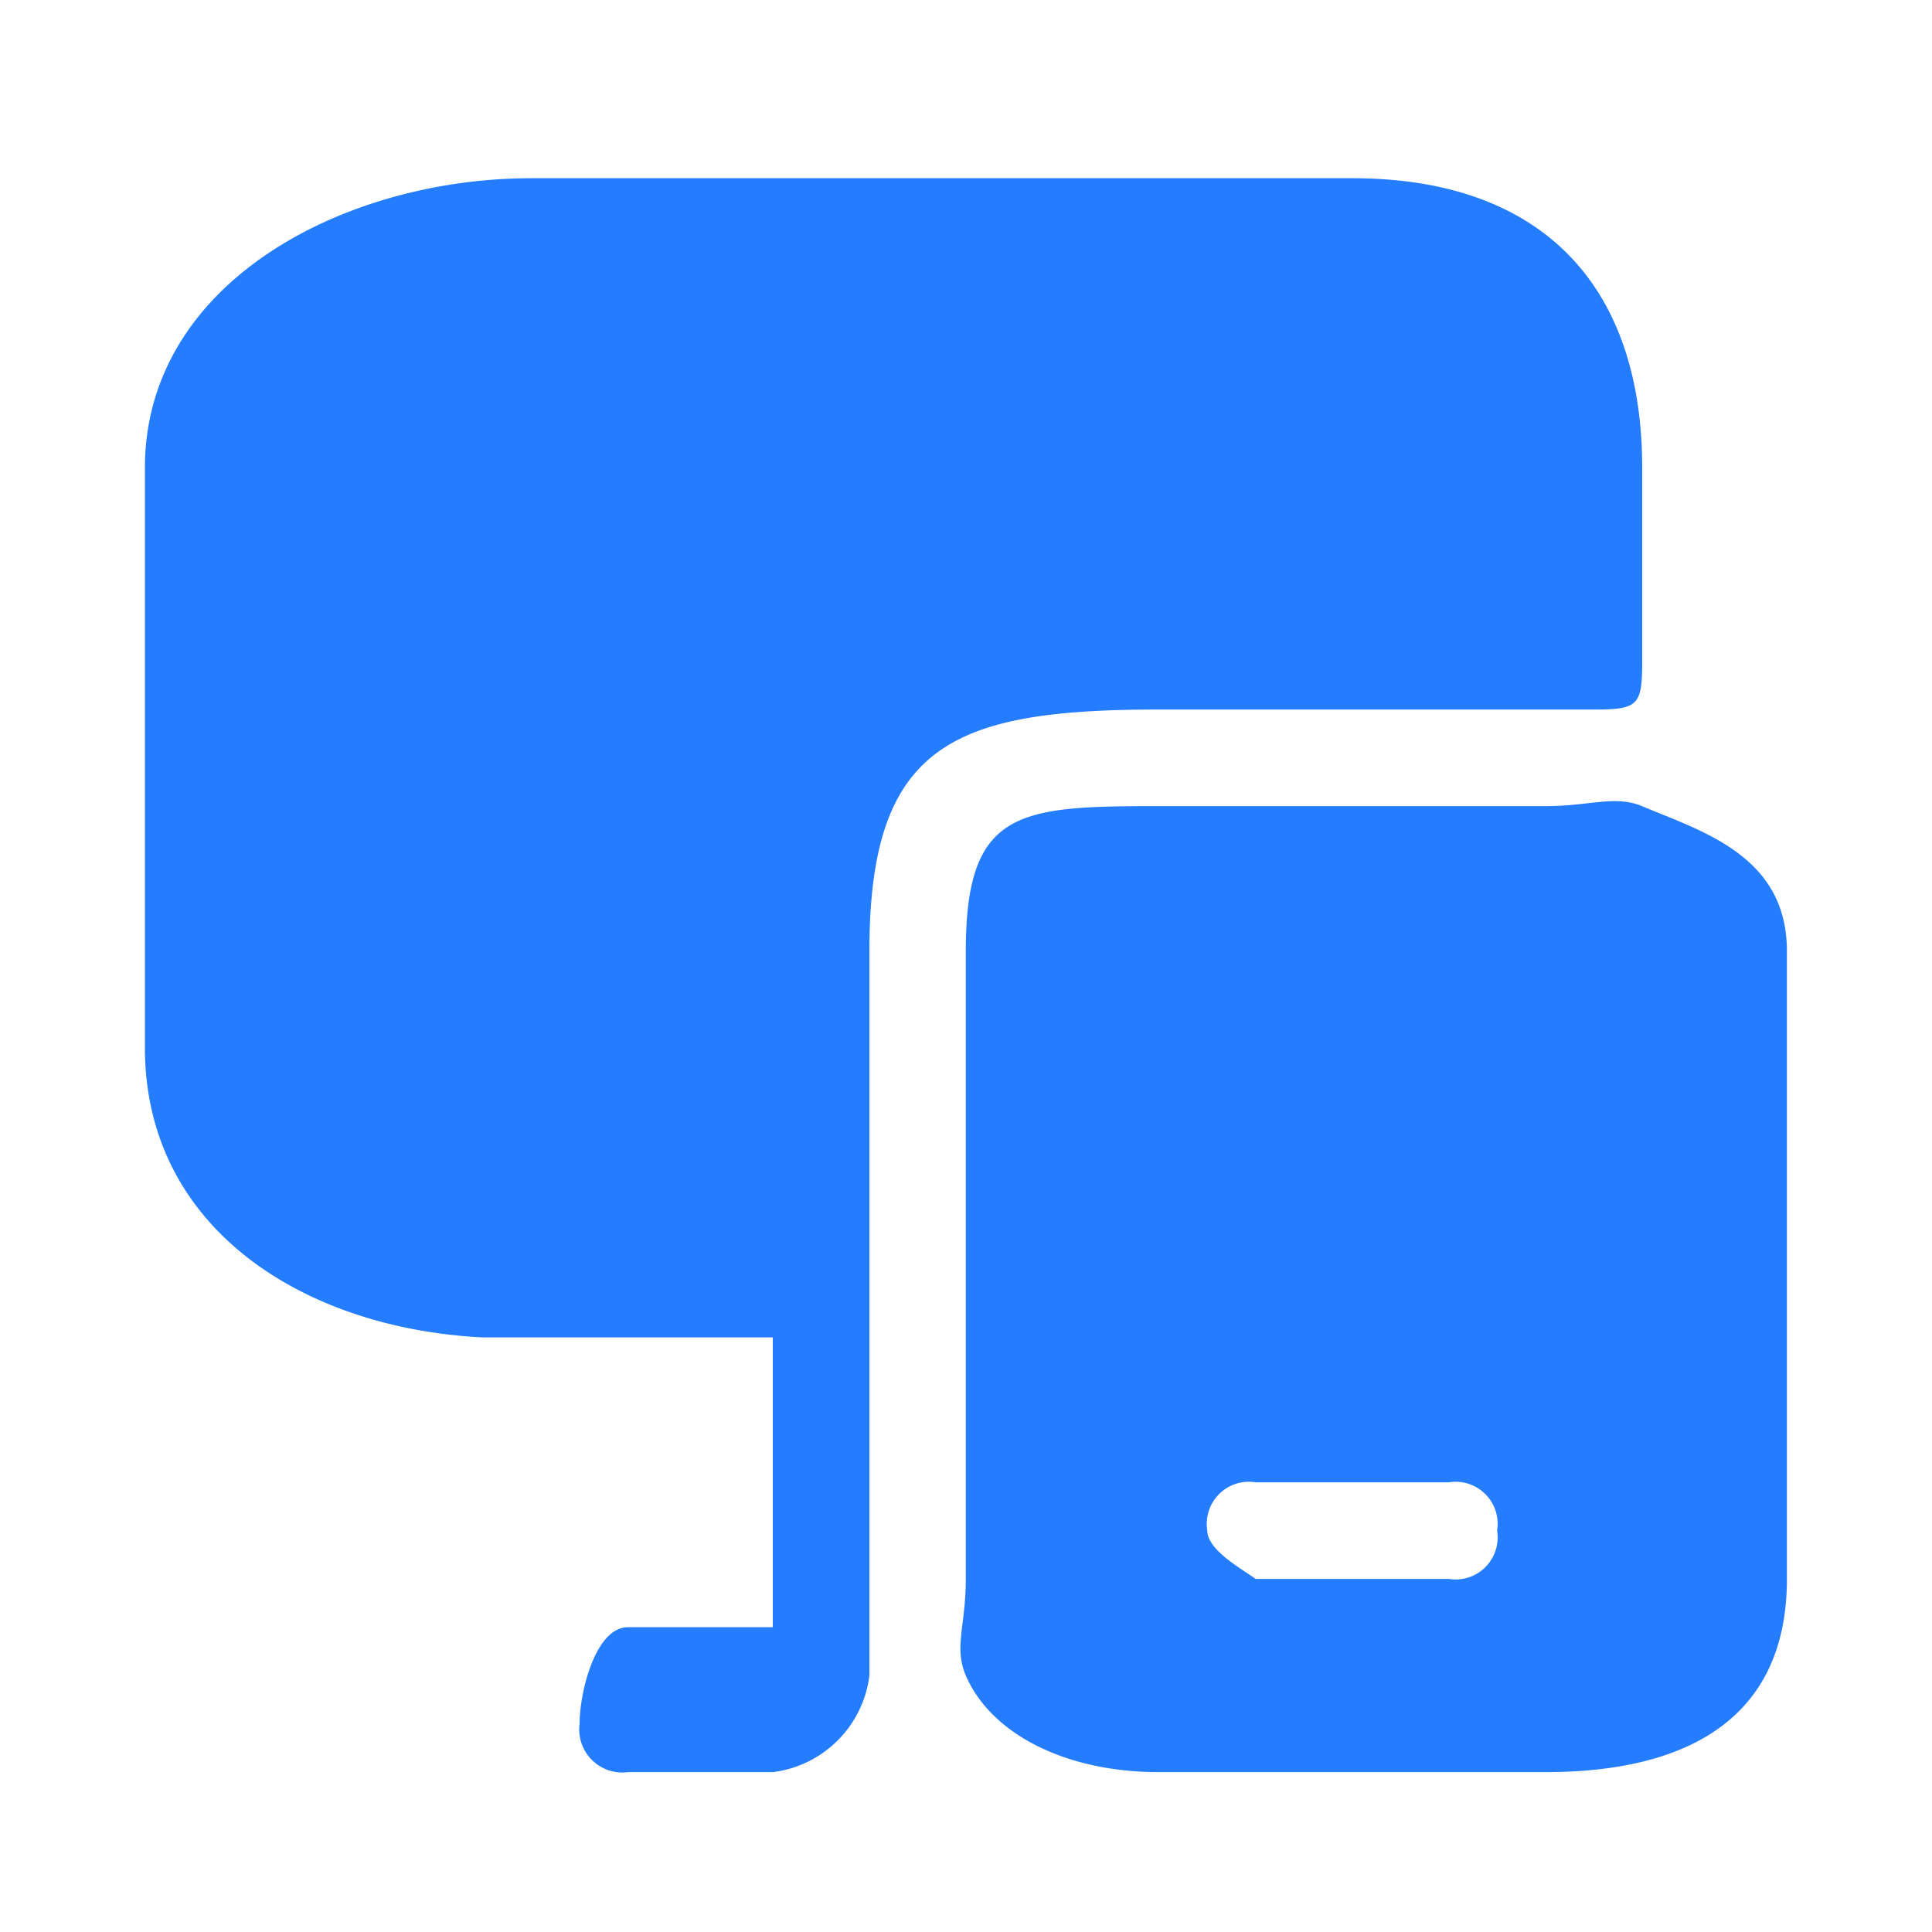
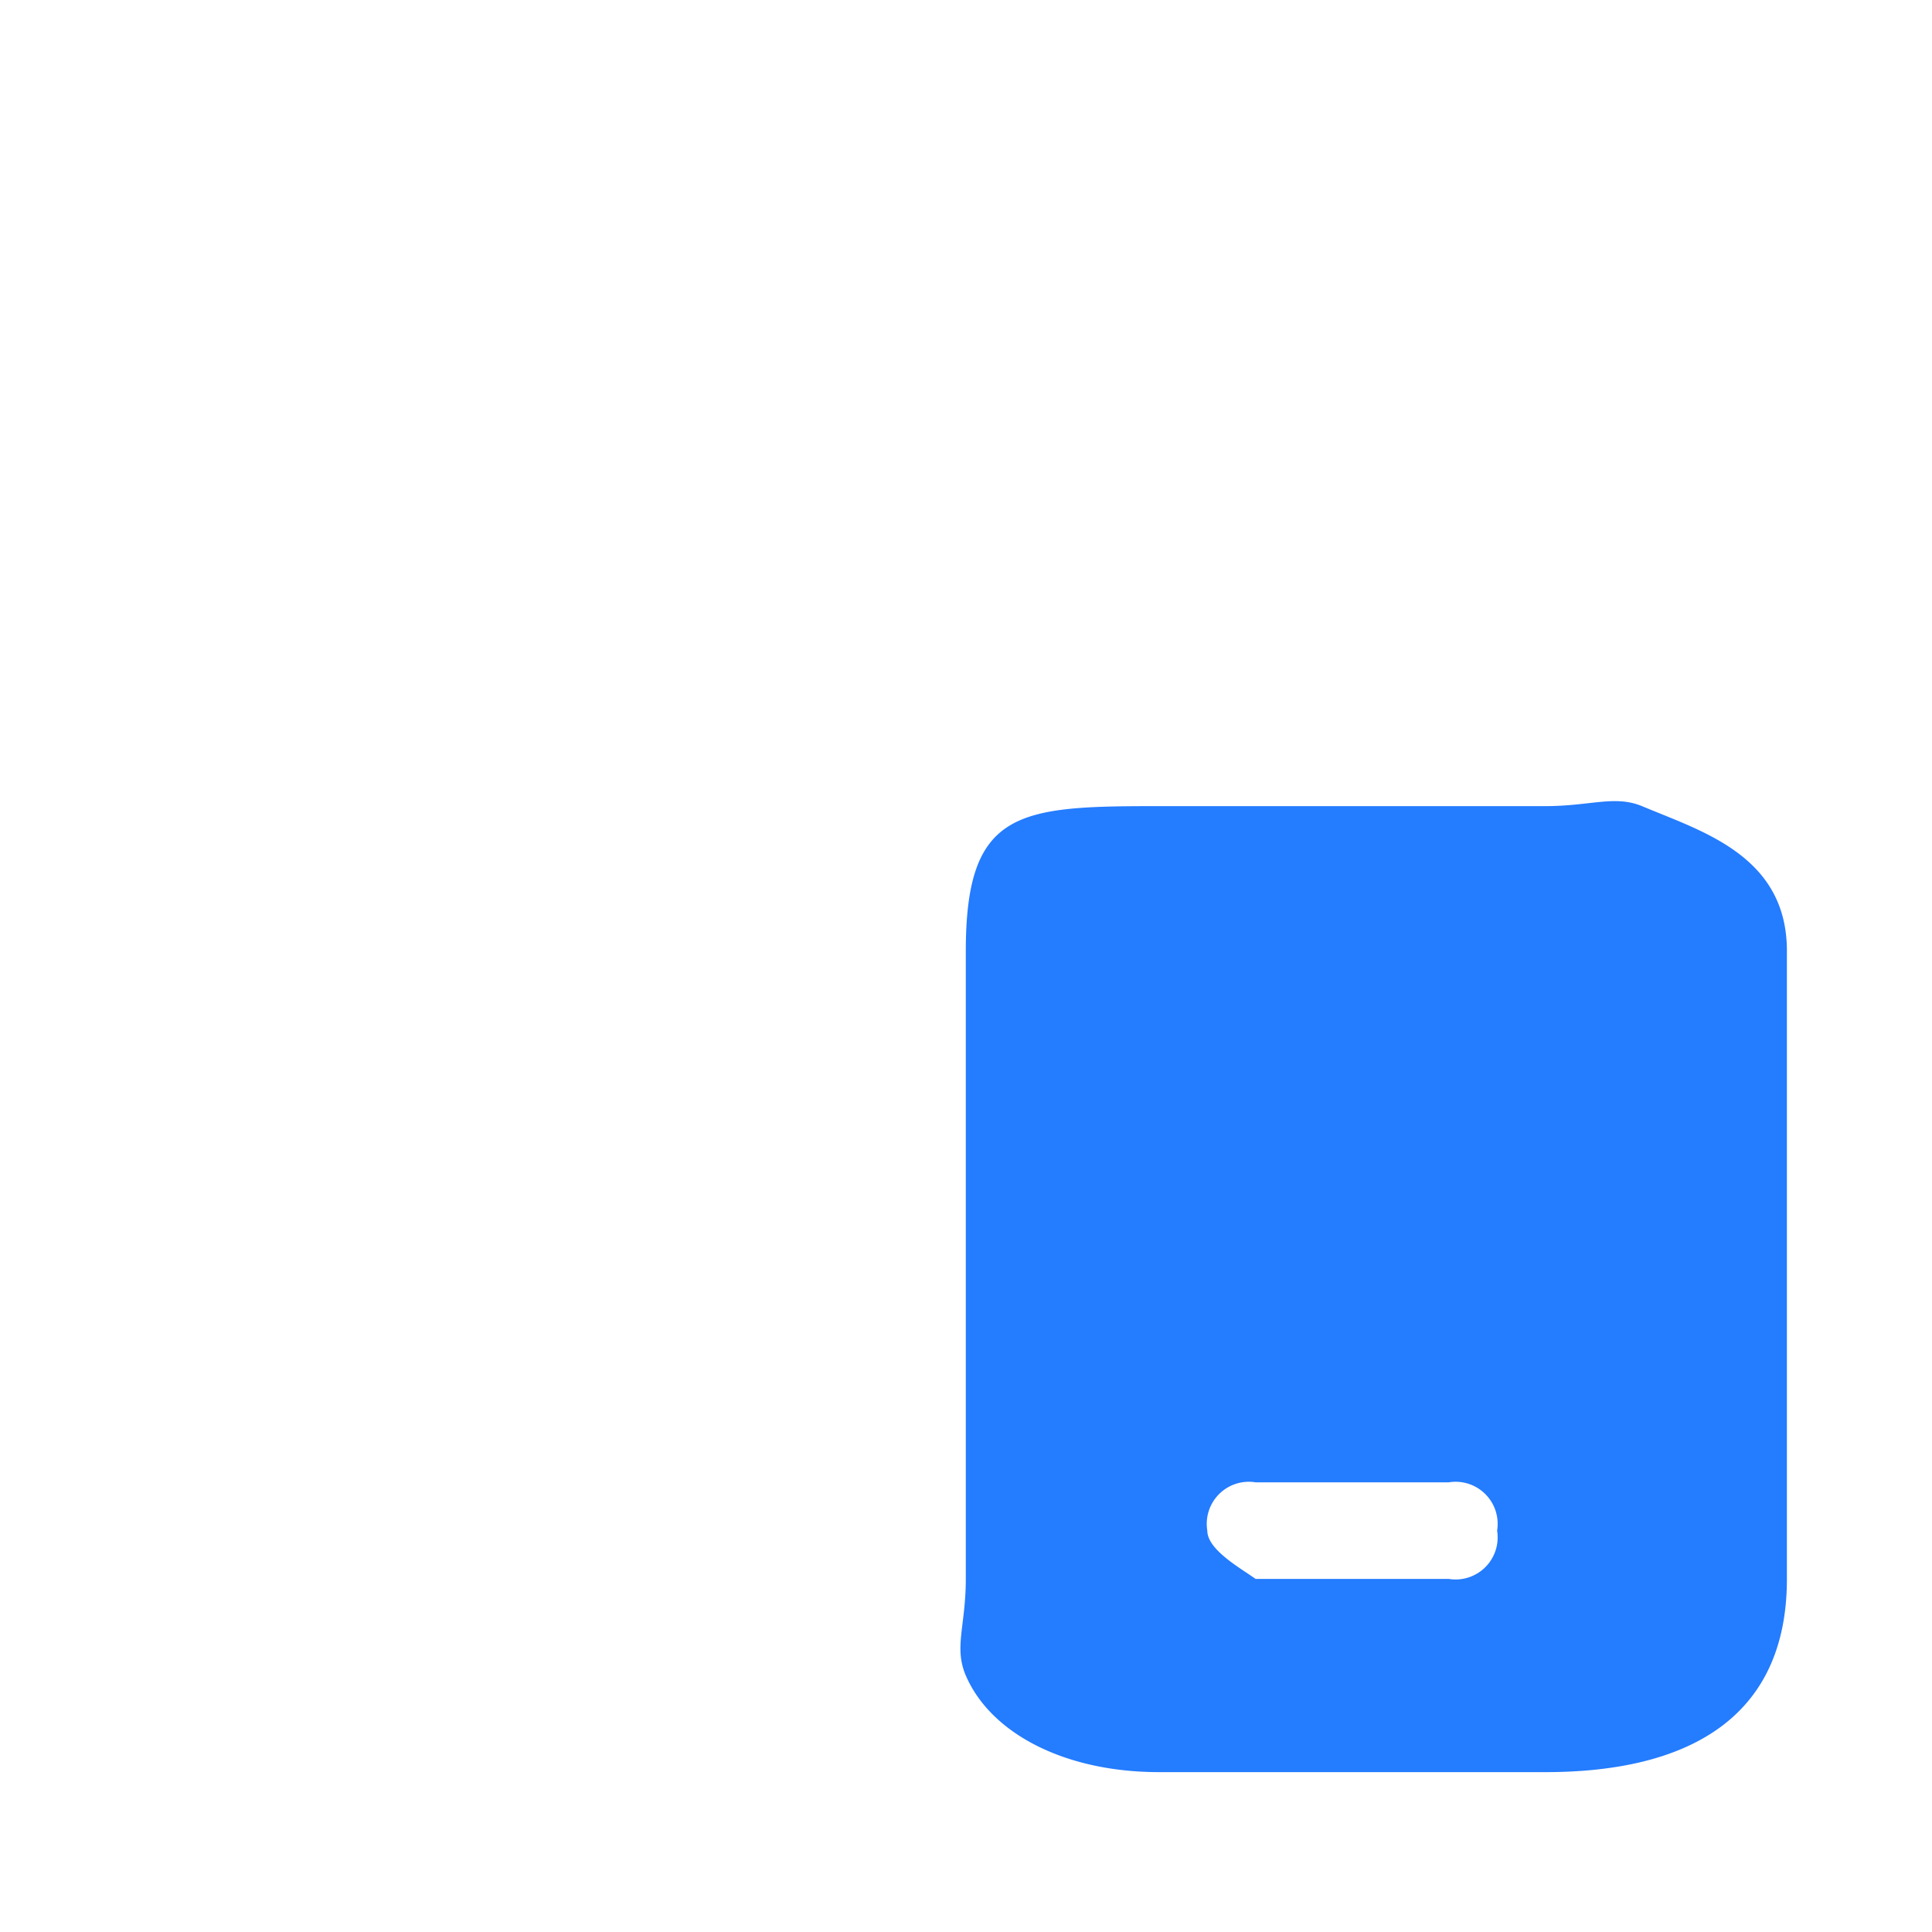
<svg xmlns="http://www.w3.org/2000/svg" id="monitor-mobbile" width="40" height="40" viewBox="0 0 40 40">
  <path id="Vector" d="M14,.847c-.567-.233-1.067,0-2,0H4c-2.9,0-4,.067-4,3v13c0,.967-.25,1.417,0,2,.517,1.2,2.05,2,4,2h8c2.9,0,5-1.083,5-4v-13C17,1.864,15.221,1.364,14,.847Zm-4,16H6c-.033,0,.033.017,0,0-.25-.017.183.167,0,0-.3-.217-1-.6-1-1a.871.871,0,0,1,1-1h4a.871.871,0,0,1,1,1A.871.871,0,0,1,10,16.847Z" transform="translate(19.996 15.843)" fill="#247cff" />
-   <path id="Vector-2" data-name="Vector" d="M30.646,6.341v4c0,.917-.083,1-1,1h-9c-4.267,0-6,.717-6,5v15a2.3,2.3,0,0,1-2,2h-3a.891.891,0,0,1-1-1c0-.667.333-2,1-2h3v-6h-6c-3.7-.183-7-2.25-7-6v-12c0-3.85,4.133-6,8-6h17C28.5.341,30.646,2.491,30.646,6.341Z" transform="translate(3.354 3.349)" fill="#247cff" />
-   <path id="Vector-3" data-name="Vector" d="M0,0H40V40H0Z" transform="translate(40 40) rotate(180)" fill="#247cff" opacity="0" />
</svg>